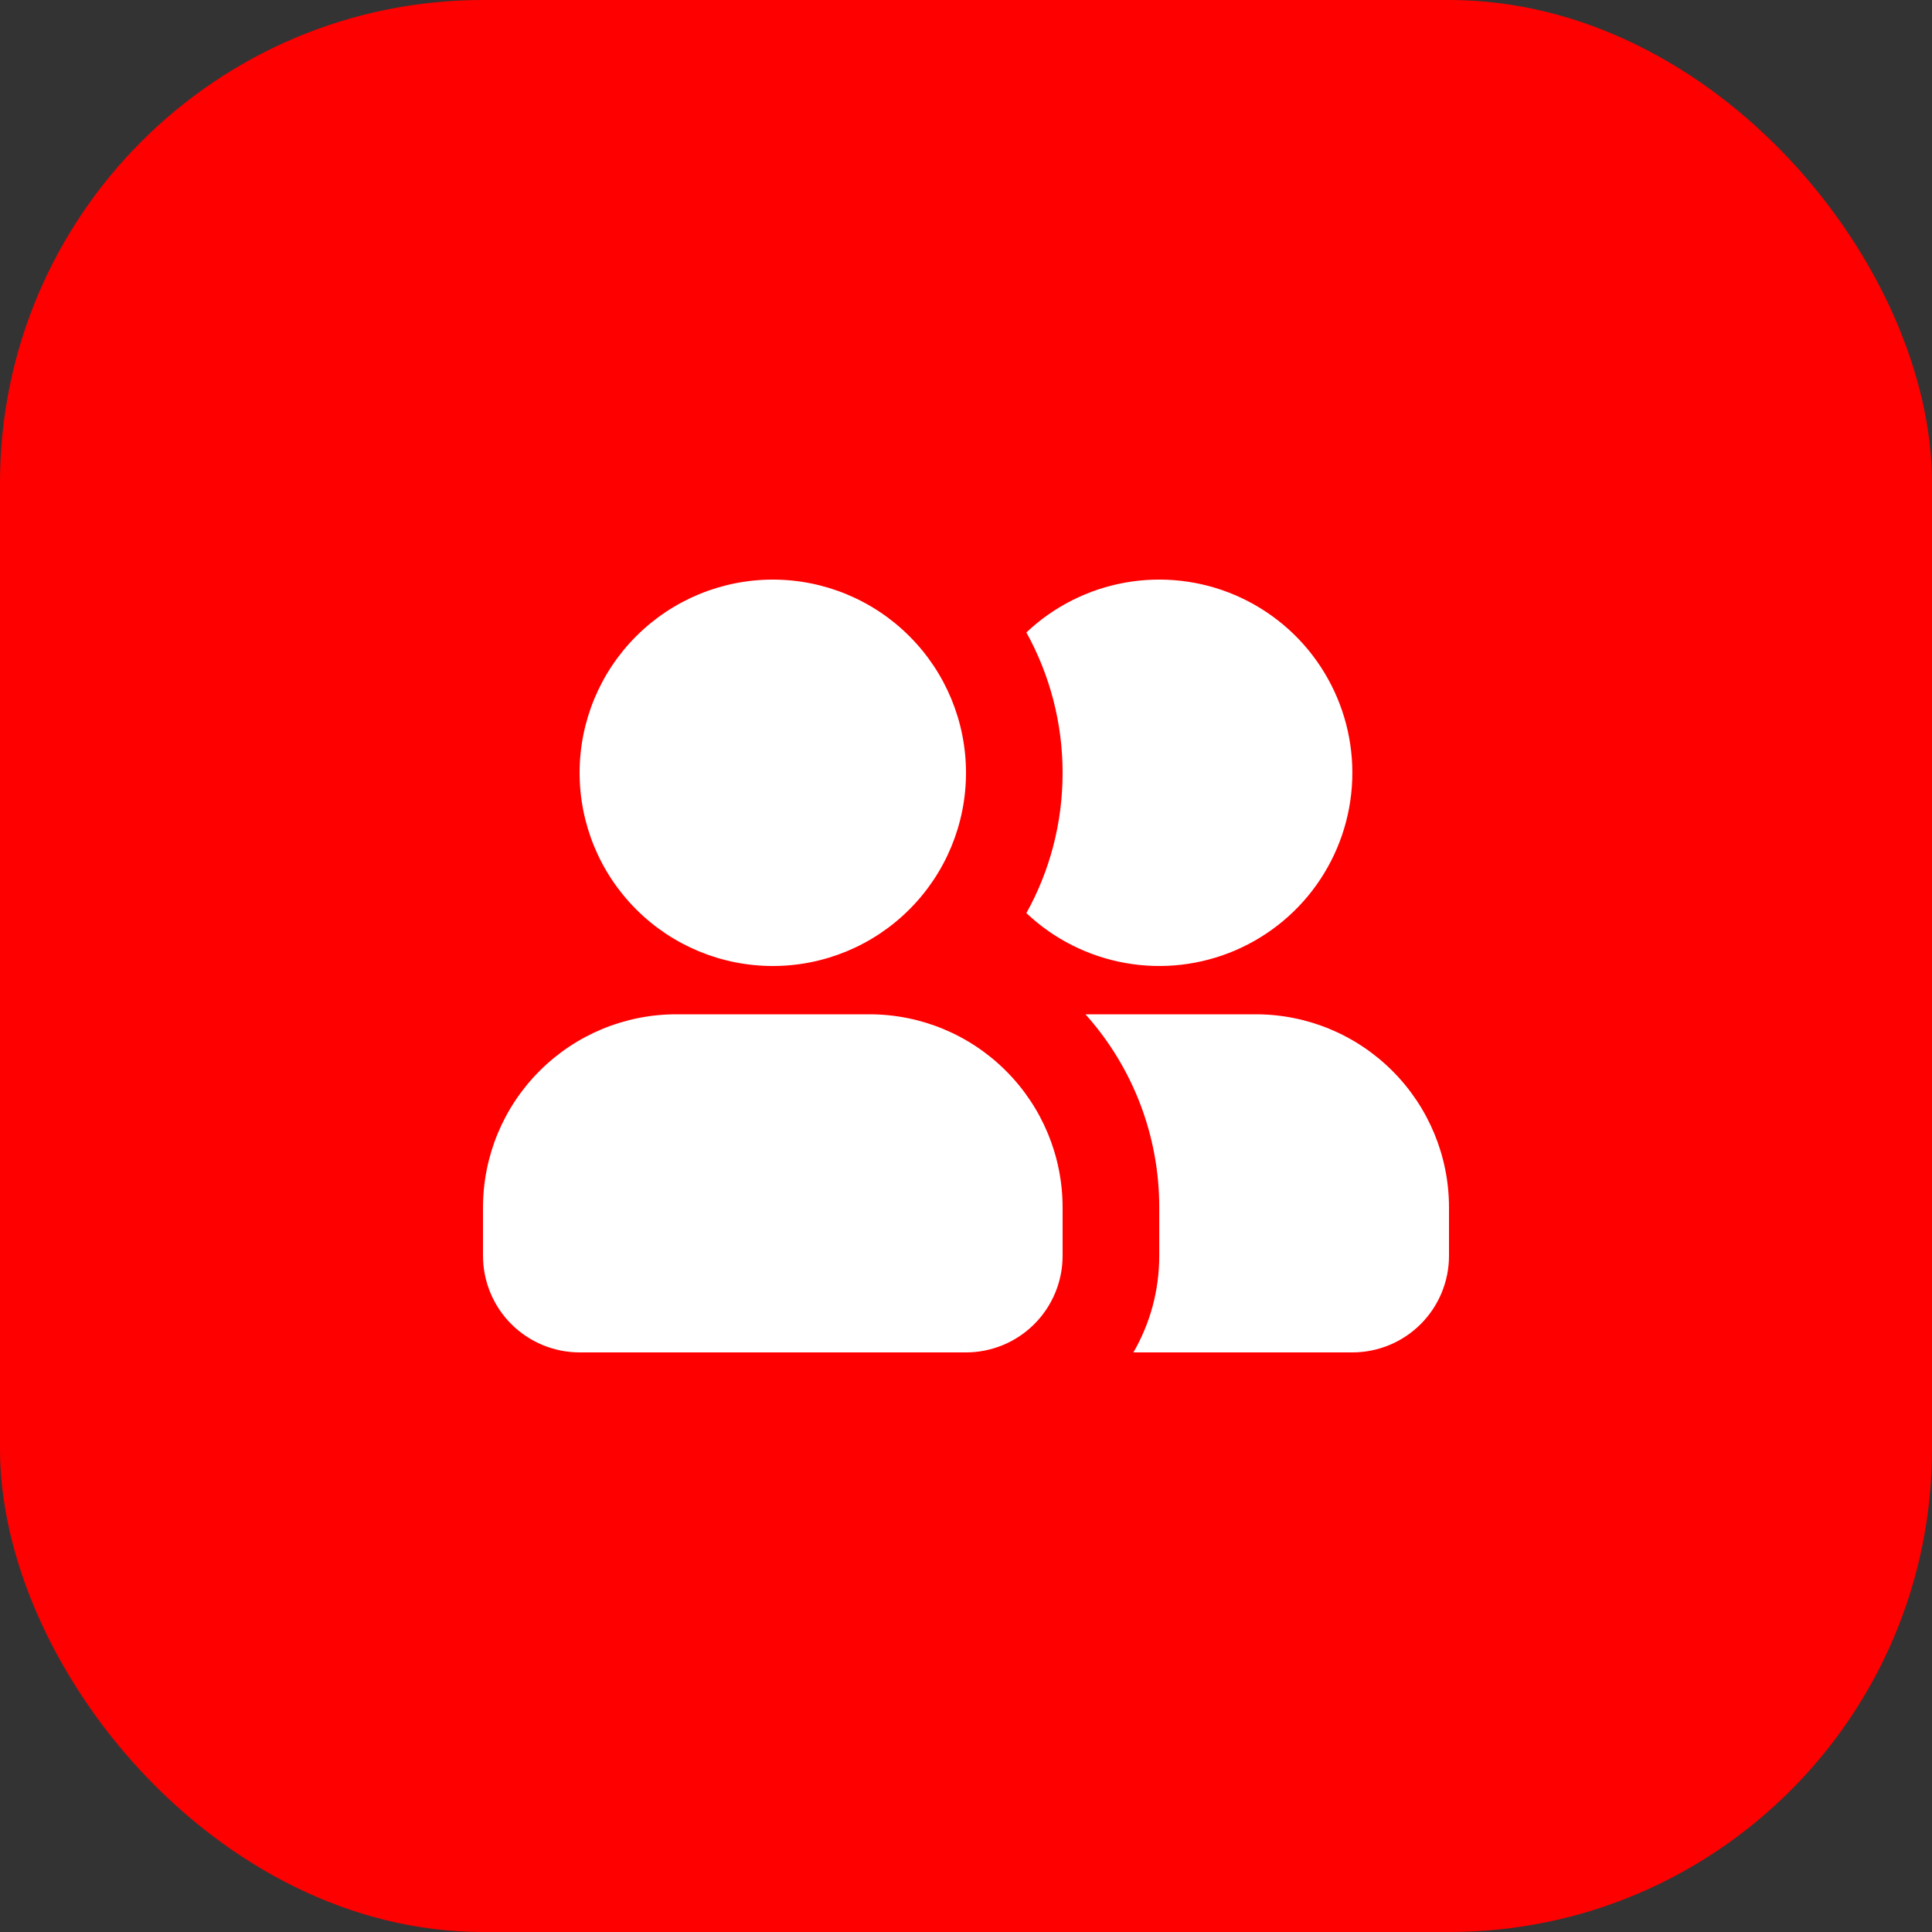
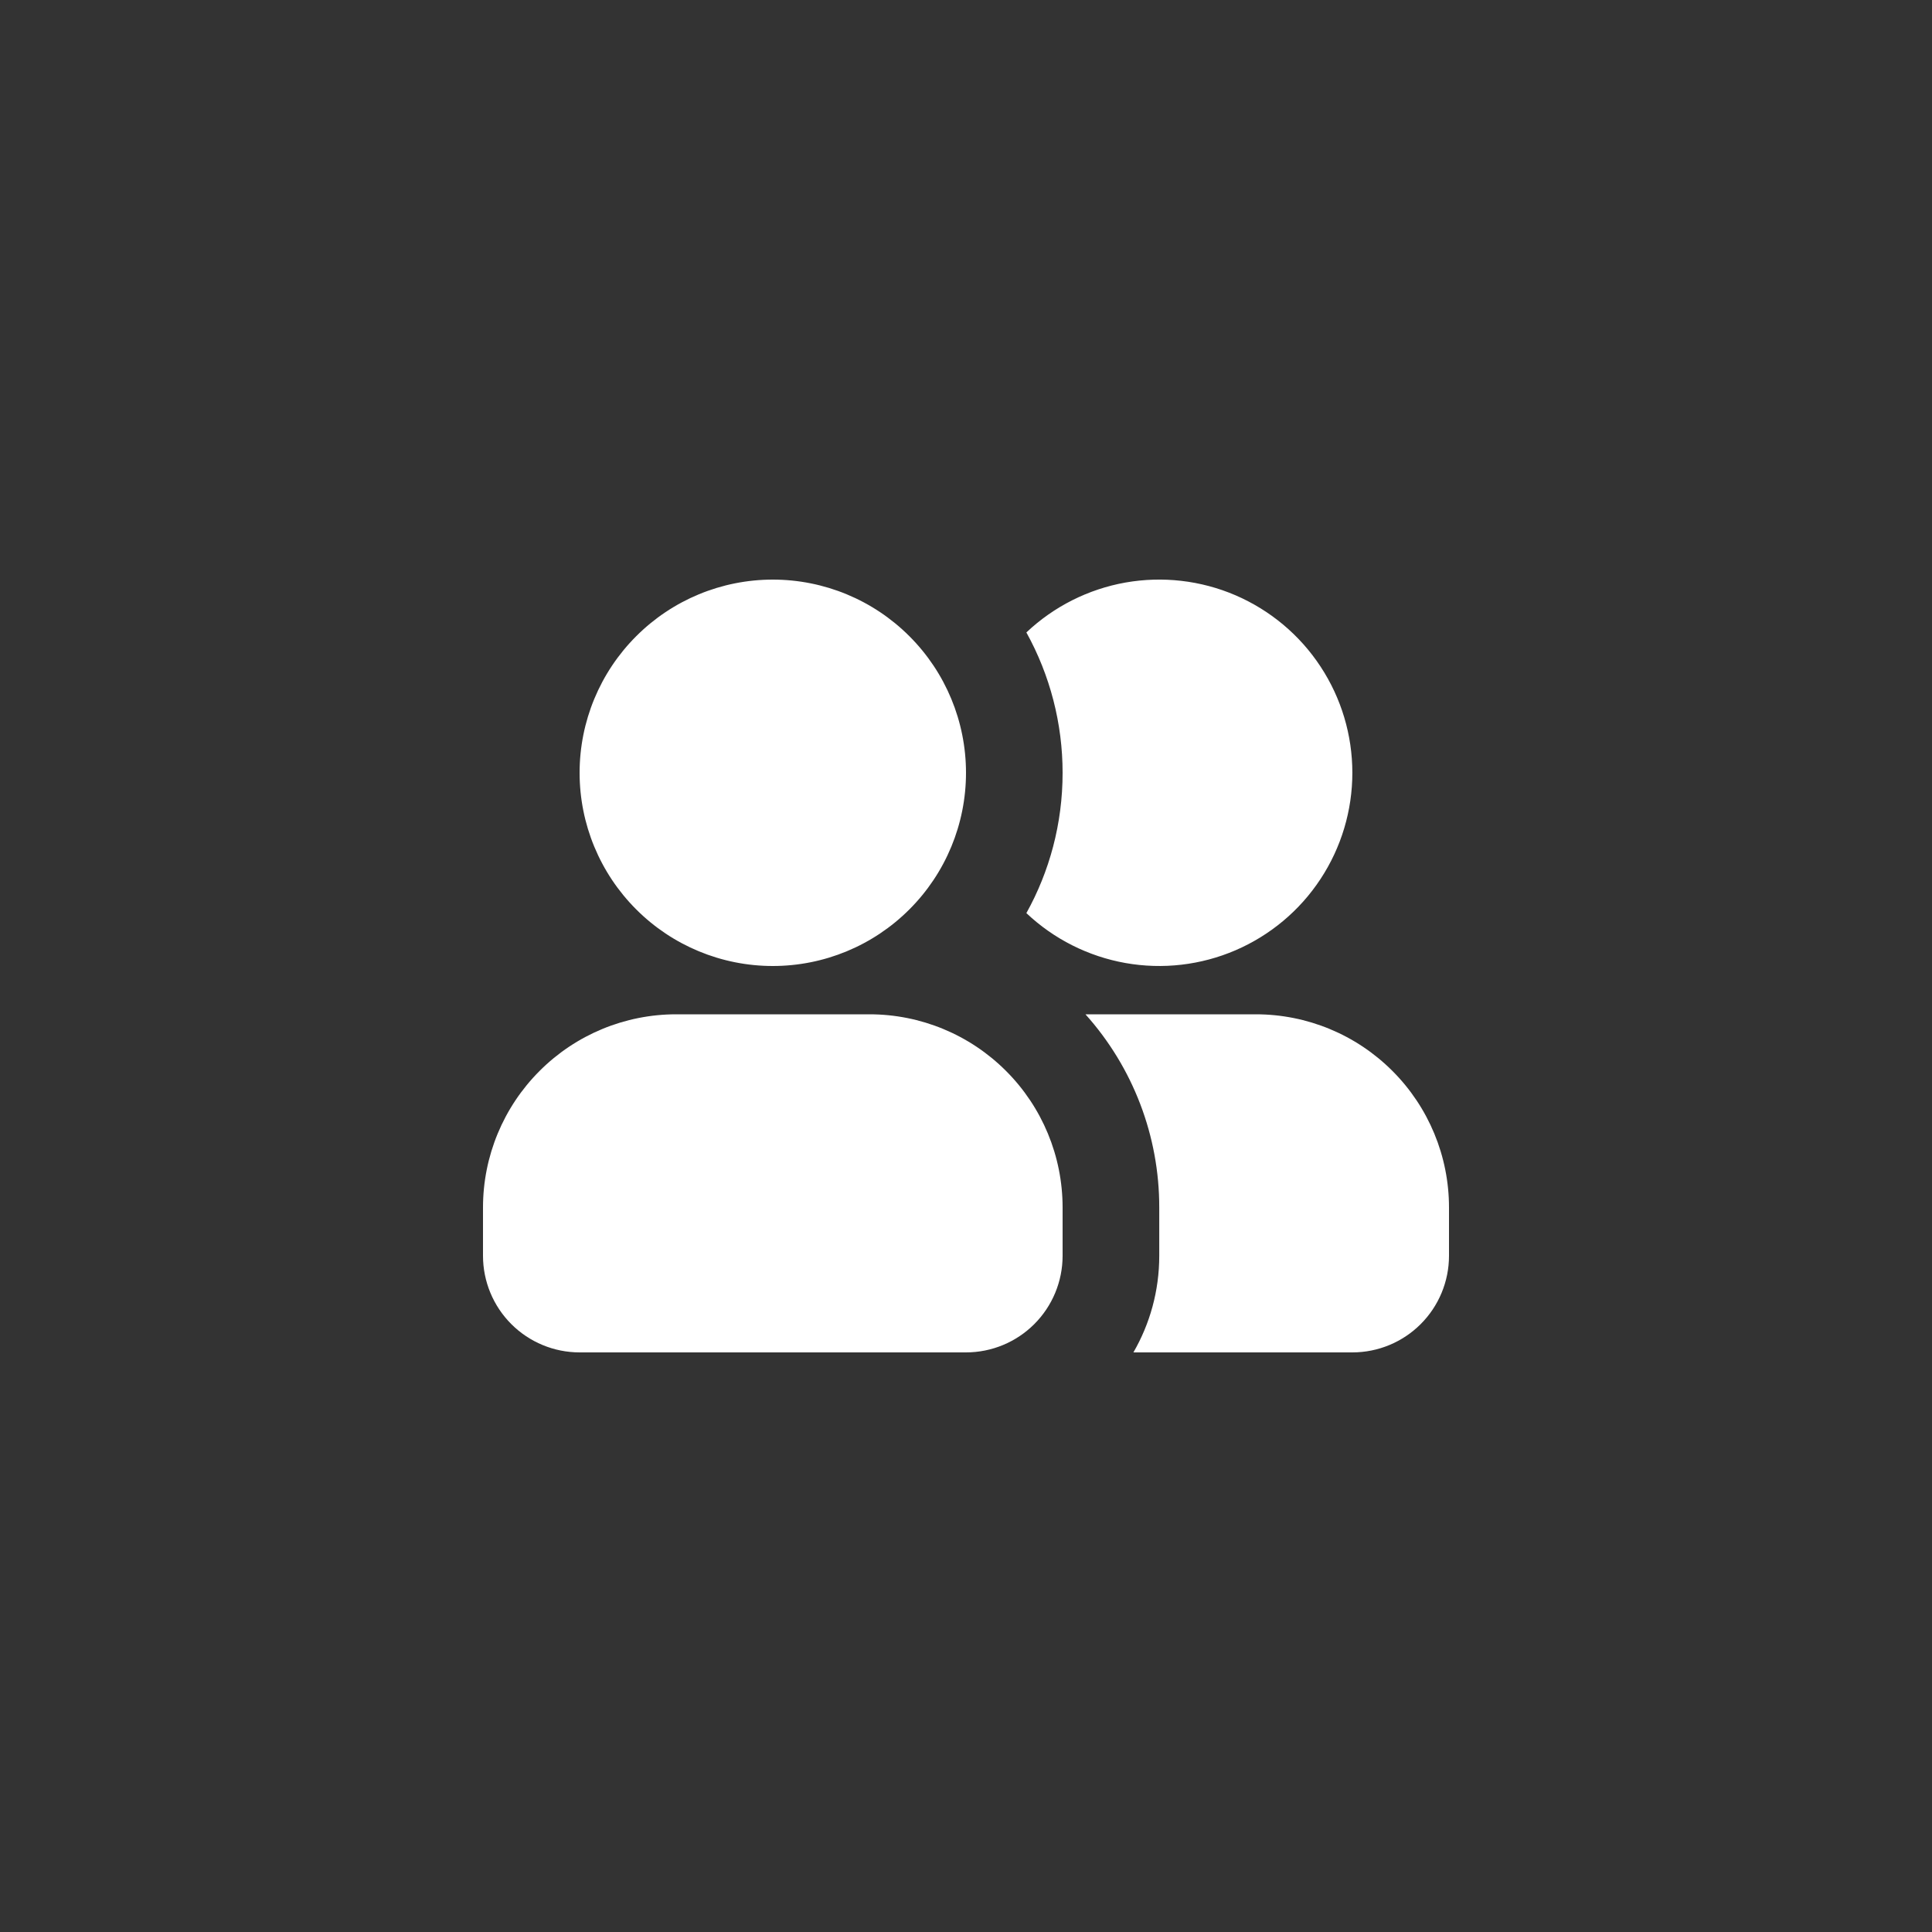
<svg xmlns="http://www.w3.org/2000/svg" width="40" height="40" viewBox="0 0 40 40" fill="none">
  <rect x="0" y="0" width="40" height="40" fill="#333333" stroke="none" />
-   <rect width="40" height="40" rx="10" fill="#FF0000" />
-   <path fill-rule="evenodd" clip-rule="evenodd" d="M16 12C14.939 12 13.922 12.421 13.172 13.172C12.421 13.922 12 14.939 12 16C12 17.061 12.421 18.078 13.172 18.828C13.922 19.579 14.939 20 16 20C17.061 20 18.078 19.579 18.828 18.828C19.579 18.078 20 17.061 20 16C20 14.939 19.579 13.922 18.828 13.172C18.078 12.421 17.061 12 16 12ZM14 21C12.939 21 11.922 21.421 11.172 22.172C10.421 22.922 10 23.939 10 25V26C10 26.53 10.211 27.039 10.586 27.414C10.961 27.789 11.47 28 12 28H20C20.53 28 21.039 27.789 21.414 27.414C21.789 27.039 22 26.53 22 26V25C22 23.939 21.579 22.922 20.828 22.172C20.078 21.421 19.061 21 18 21H14ZM21.25 18.905C21.728 18.045 22 17.055 22 16C22 14.983 21.742 13.983 21.25 13.094C21.818 12.557 22.531 12.198 23.3 12.061C24.07 11.925 24.863 12.016 25.581 12.325C26.299 12.635 26.911 13.147 27.34 13.8C27.77 14.453 27.999 15.218 27.999 15.999C27.999 16.781 27.77 17.546 27.34 18.199C26.911 18.852 26.299 19.364 25.581 19.674C24.863 19.983 24.07 20.075 23.3 19.938C22.531 19.801 21.818 19.442 21.25 18.905ZM23.466 28C23.806 27.412 24.001 26.729 24.001 26V25C24.003 23.524 23.459 22.099 22.473 21H26C27.061 21 28.078 21.421 28.828 22.172C29.579 22.922 30 23.939 30 25V26C30 26.53 29.789 27.039 29.414 27.414C29.039 27.789 28.53 28 28 28H23.466Z" fill="white" />
+   <path fill-rule="evenodd" clip-rule="evenodd" d="M16 12C14.939 12 13.922 12.421 13.172 13.172C12.421 13.922 12 14.939 12 16C12 17.061 12.421 18.078 13.172 18.828C13.922 19.579 14.939 20 16 20C17.061 20 18.078 19.579 18.828 18.828C19.579 18.078 20 17.061 20 16C20 14.939 19.579 13.922 18.828 13.172C18.078 12.421 17.061 12 16 12ZM14 21C12.939 21 11.922 21.421 11.172 22.172C10.421 22.922 10 23.939 10 25V26C10 26.53 10.211 27.039 10.586 27.414C10.961 27.789 11.47 28 12 28H20C20.53 28 21.039 27.789 21.414 27.414C21.789 27.039 22 26.53 22 26V25C22 23.939 21.579 22.922 20.828 22.172C20.078 21.421 19.061 21 18 21ZM21.25 18.905C21.728 18.045 22 17.055 22 16C22 14.983 21.742 13.983 21.25 13.094C21.818 12.557 22.531 12.198 23.3 12.061C24.07 11.925 24.863 12.016 25.581 12.325C26.299 12.635 26.911 13.147 27.34 13.8C27.77 14.453 27.999 15.218 27.999 15.999C27.999 16.781 27.77 17.546 27.34 18.199C26.911 18.852 26.299 19.364 25.581 19.674C24.863 19.983 24.07 20.075 23.3 19.938C22.531 19.801 21.818 19.442 21.25 18.905ZM23.466 28C23.806 27.412 24.001 26.729 24.001 26V25C24.003 23.524 23.459 22.099 22.473 21H26C27.061 21 28.078 21.421 28.828 22.172C29.579 22.922 30 23.939 30 25V26C30 26.53 29.789 27.039 29.414 27.414C29.039 27.789 28.53 28 28 28H23.466Z" fill="white" />
</svg>